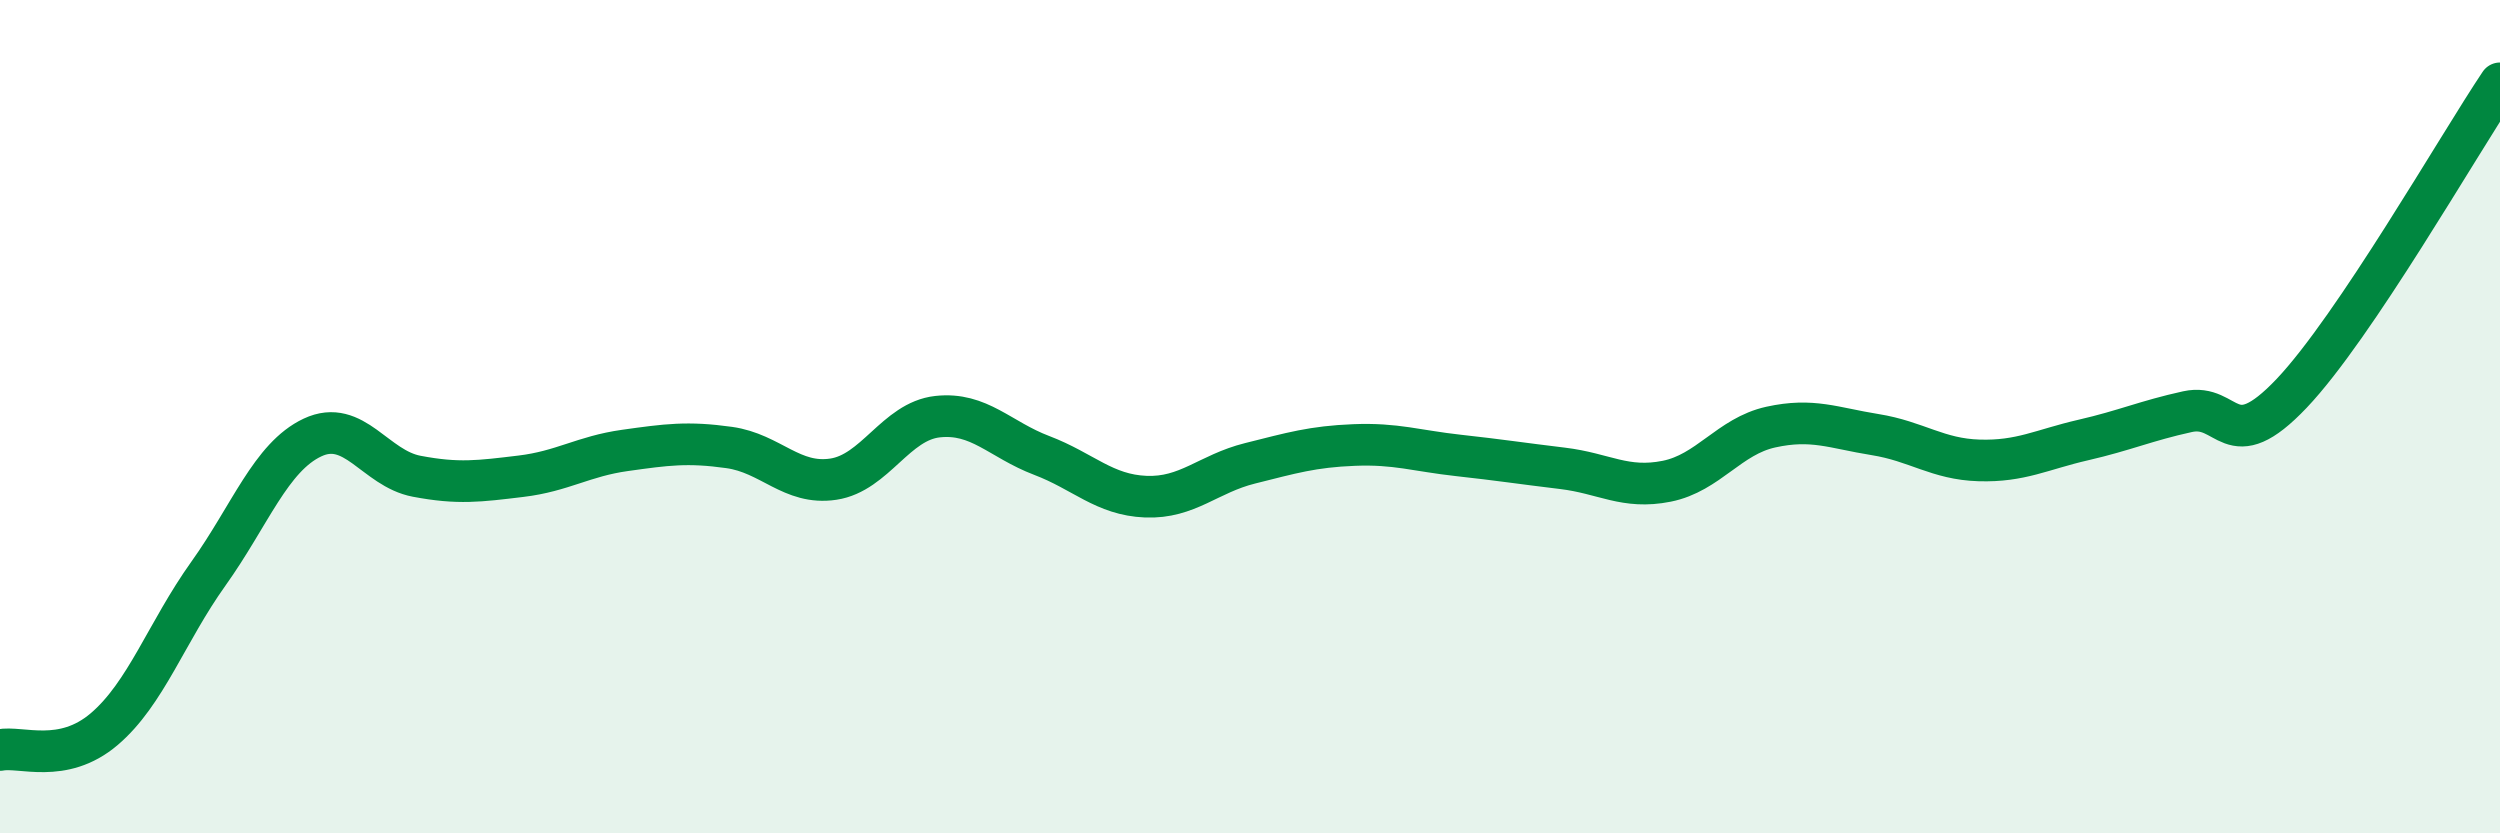
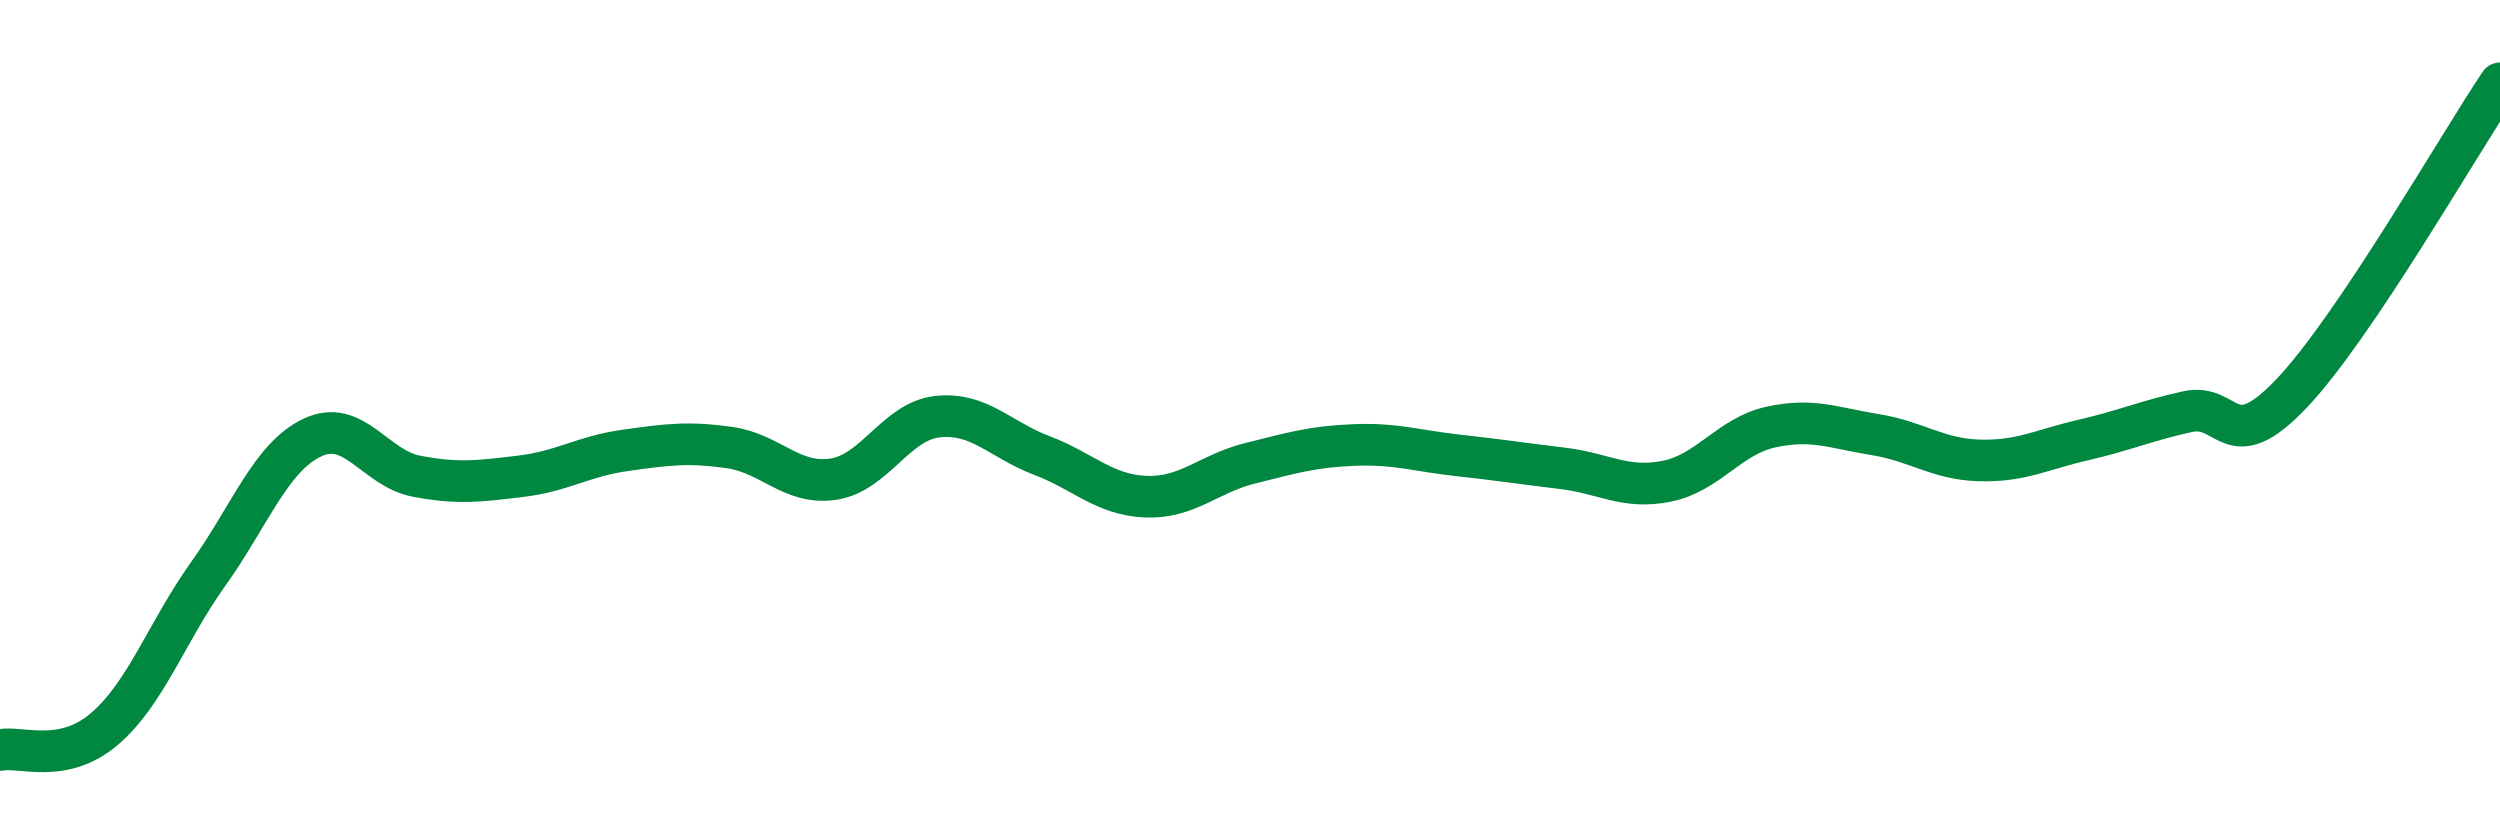
<svg xmlns="http://www.w3.org/2000/svg" width="60" height="20" viewBox="0 0 60 20">
-   <path d="M 0,18 C 0.5,17.9 1.5,18.35 2.5,17.5 C 3.5,16.65 4,15.17 5,13.77 C 6,12.37 6.5,10.97 7.5,10.5 C 8.5,10.03 9,11.24 10,11.43 C 11,11.62 11.5,11.55 12.5,11.43 C 13.5,11.31 14,10.95 15,10.81 C 16,10.67 16.5,10.6 17.5,10.74 C 18.5,10.88 19,11.65 20,11.5 C 21,11.35 21.5,10.11 22.5,10 C 23.5,9.89 24,10.55 25,10.93 C 26,11.31 26.5,11.88 27.5,11.92 C 28.5,11.96 29,11.37 30,11.12 C 31,10.87 31.5,10.72 32.5,10.68 C 33.5,10.64 34,10.82 35,10.93 C 36,11.04 36.5,11.12 37.5,11.24 C 38.5,11.36 39,11.75 40,11.55 C 41,11.35 41.5,10.47 42.5,10.25 C 43.5,10.03 44,10.27 45,10.43 C 46,10.59 46.5,11.02 47.5,11.05 C 48.5,11.08 49,10.79 50,10.56 C 51,10.33 51.5,10.1 52.5,9.88 C 53.5,9.66 53.5,11.02 55,9.44 C 56.5,7.86 59,3.49 60,2L60 20L0 20Z" fill="#008740" opacity="0.1" stroke-linecap="round" stroke-linejoin="round" />
  <path d="M 0,18 C 0.5,17.9 1.5,18.35 2.5,17.5 C 3.5,16.65 4,15.17 5,13.77 C 6,12.37 6.5,10.97 7.5,10.5 C 8.5,10.03 9,11.24 10,11.43 C 11,11.62 11.5,11.55 12.5,11.43 C 13.5,11.31 14,10.95 15,10.81 C 16,10.67 16.5,10.6 17.5,10.74 C 18.5,10.88 19,11.65 20,11.5 C 21,11.35 21.5,10.11 22.5,10 C 23.5,9.89 24,10.55 25,10.93 C 26,11.31 26.5,11.88 27.5,11.92 C 28.5,11.96 29,11.37 30,11.12 C 31,10.87 31.5,10.72 32.5,10.68 C 33.5,10.64 34,10.82 35,10.93 C 36,11.04 36.5,11.12 37.5,11.24 C 38.5,11.36 39,11.75 40,11.55 C 41,11.35 41.5,10.47 42.5,10.25 C 43.5,10.03 44,10.27 45,10.43 C 46,10.59 46.5,11.02 47.5,11.05 C 48.5,11.08 49,10.79 50,10.56 C 51,10.33 51.5,10.1 52.5,9.88 C 53.5,9.66 53.5,11.02 55,9.44 C 56.5,7.86 59,3.49 60,2" stroke="#008740" stroke-width="1" fill="none" stroke-linecap="round" stroke-linejoin="round" />
</svg>